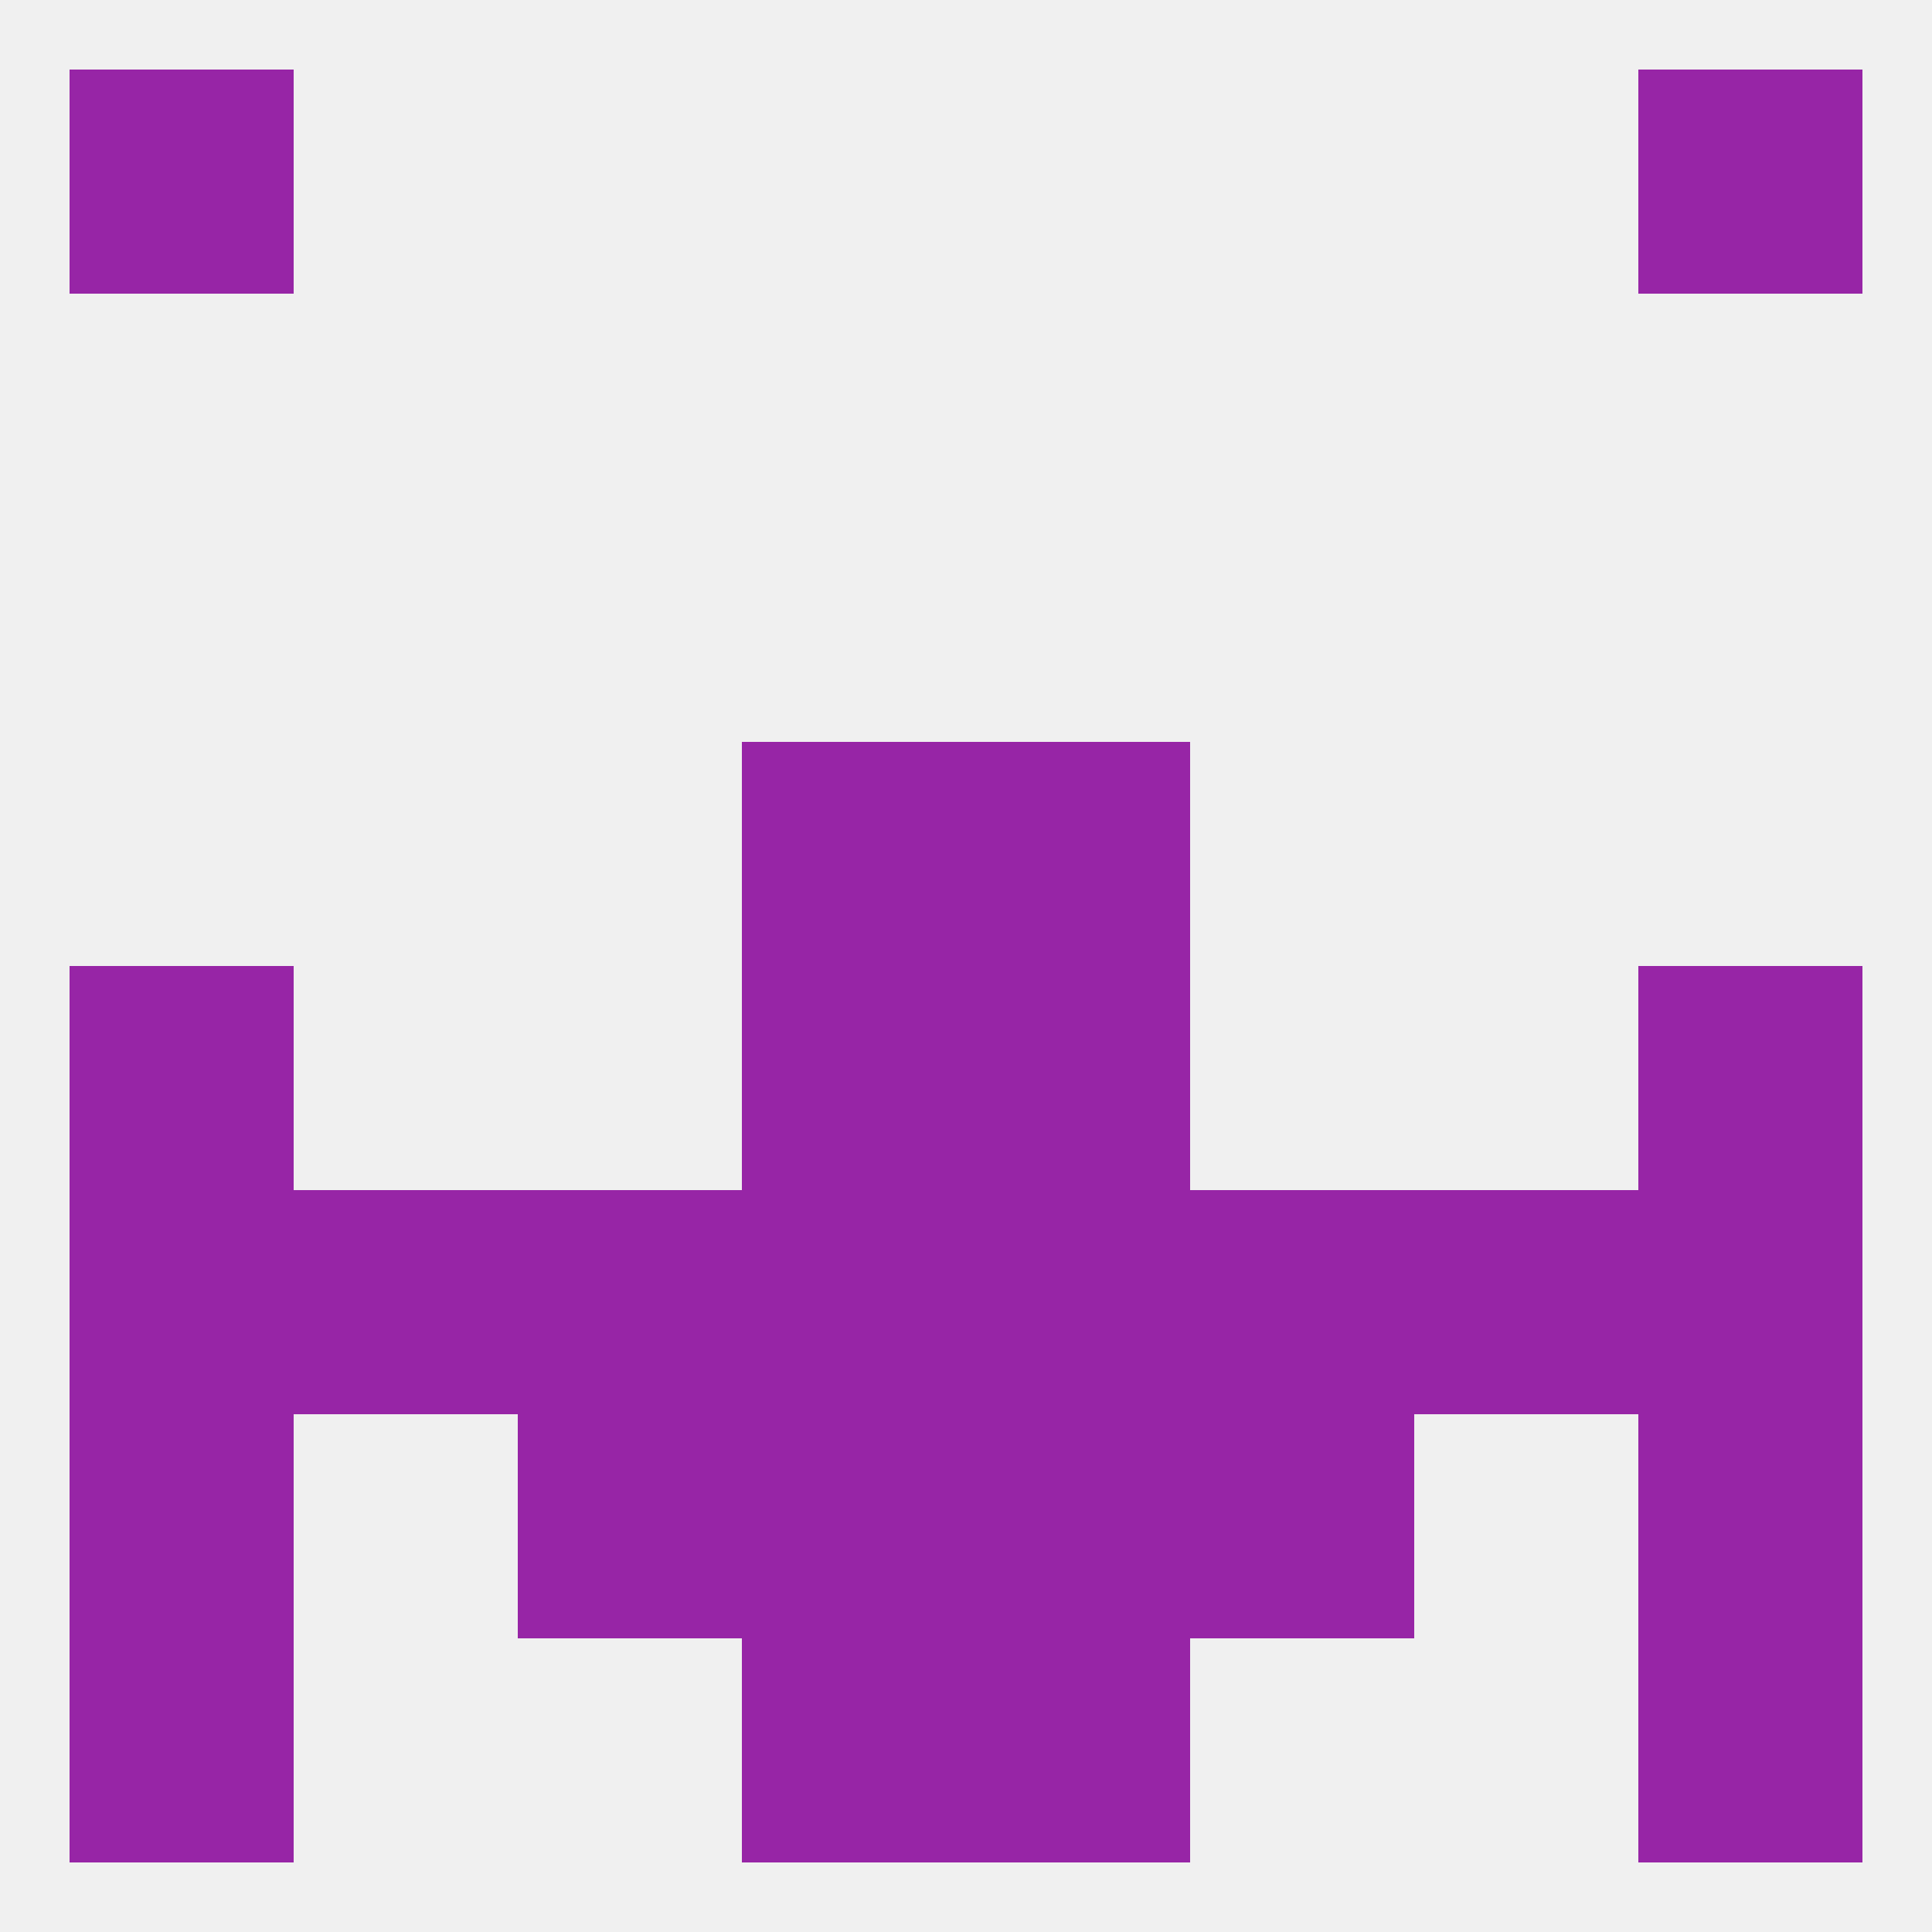
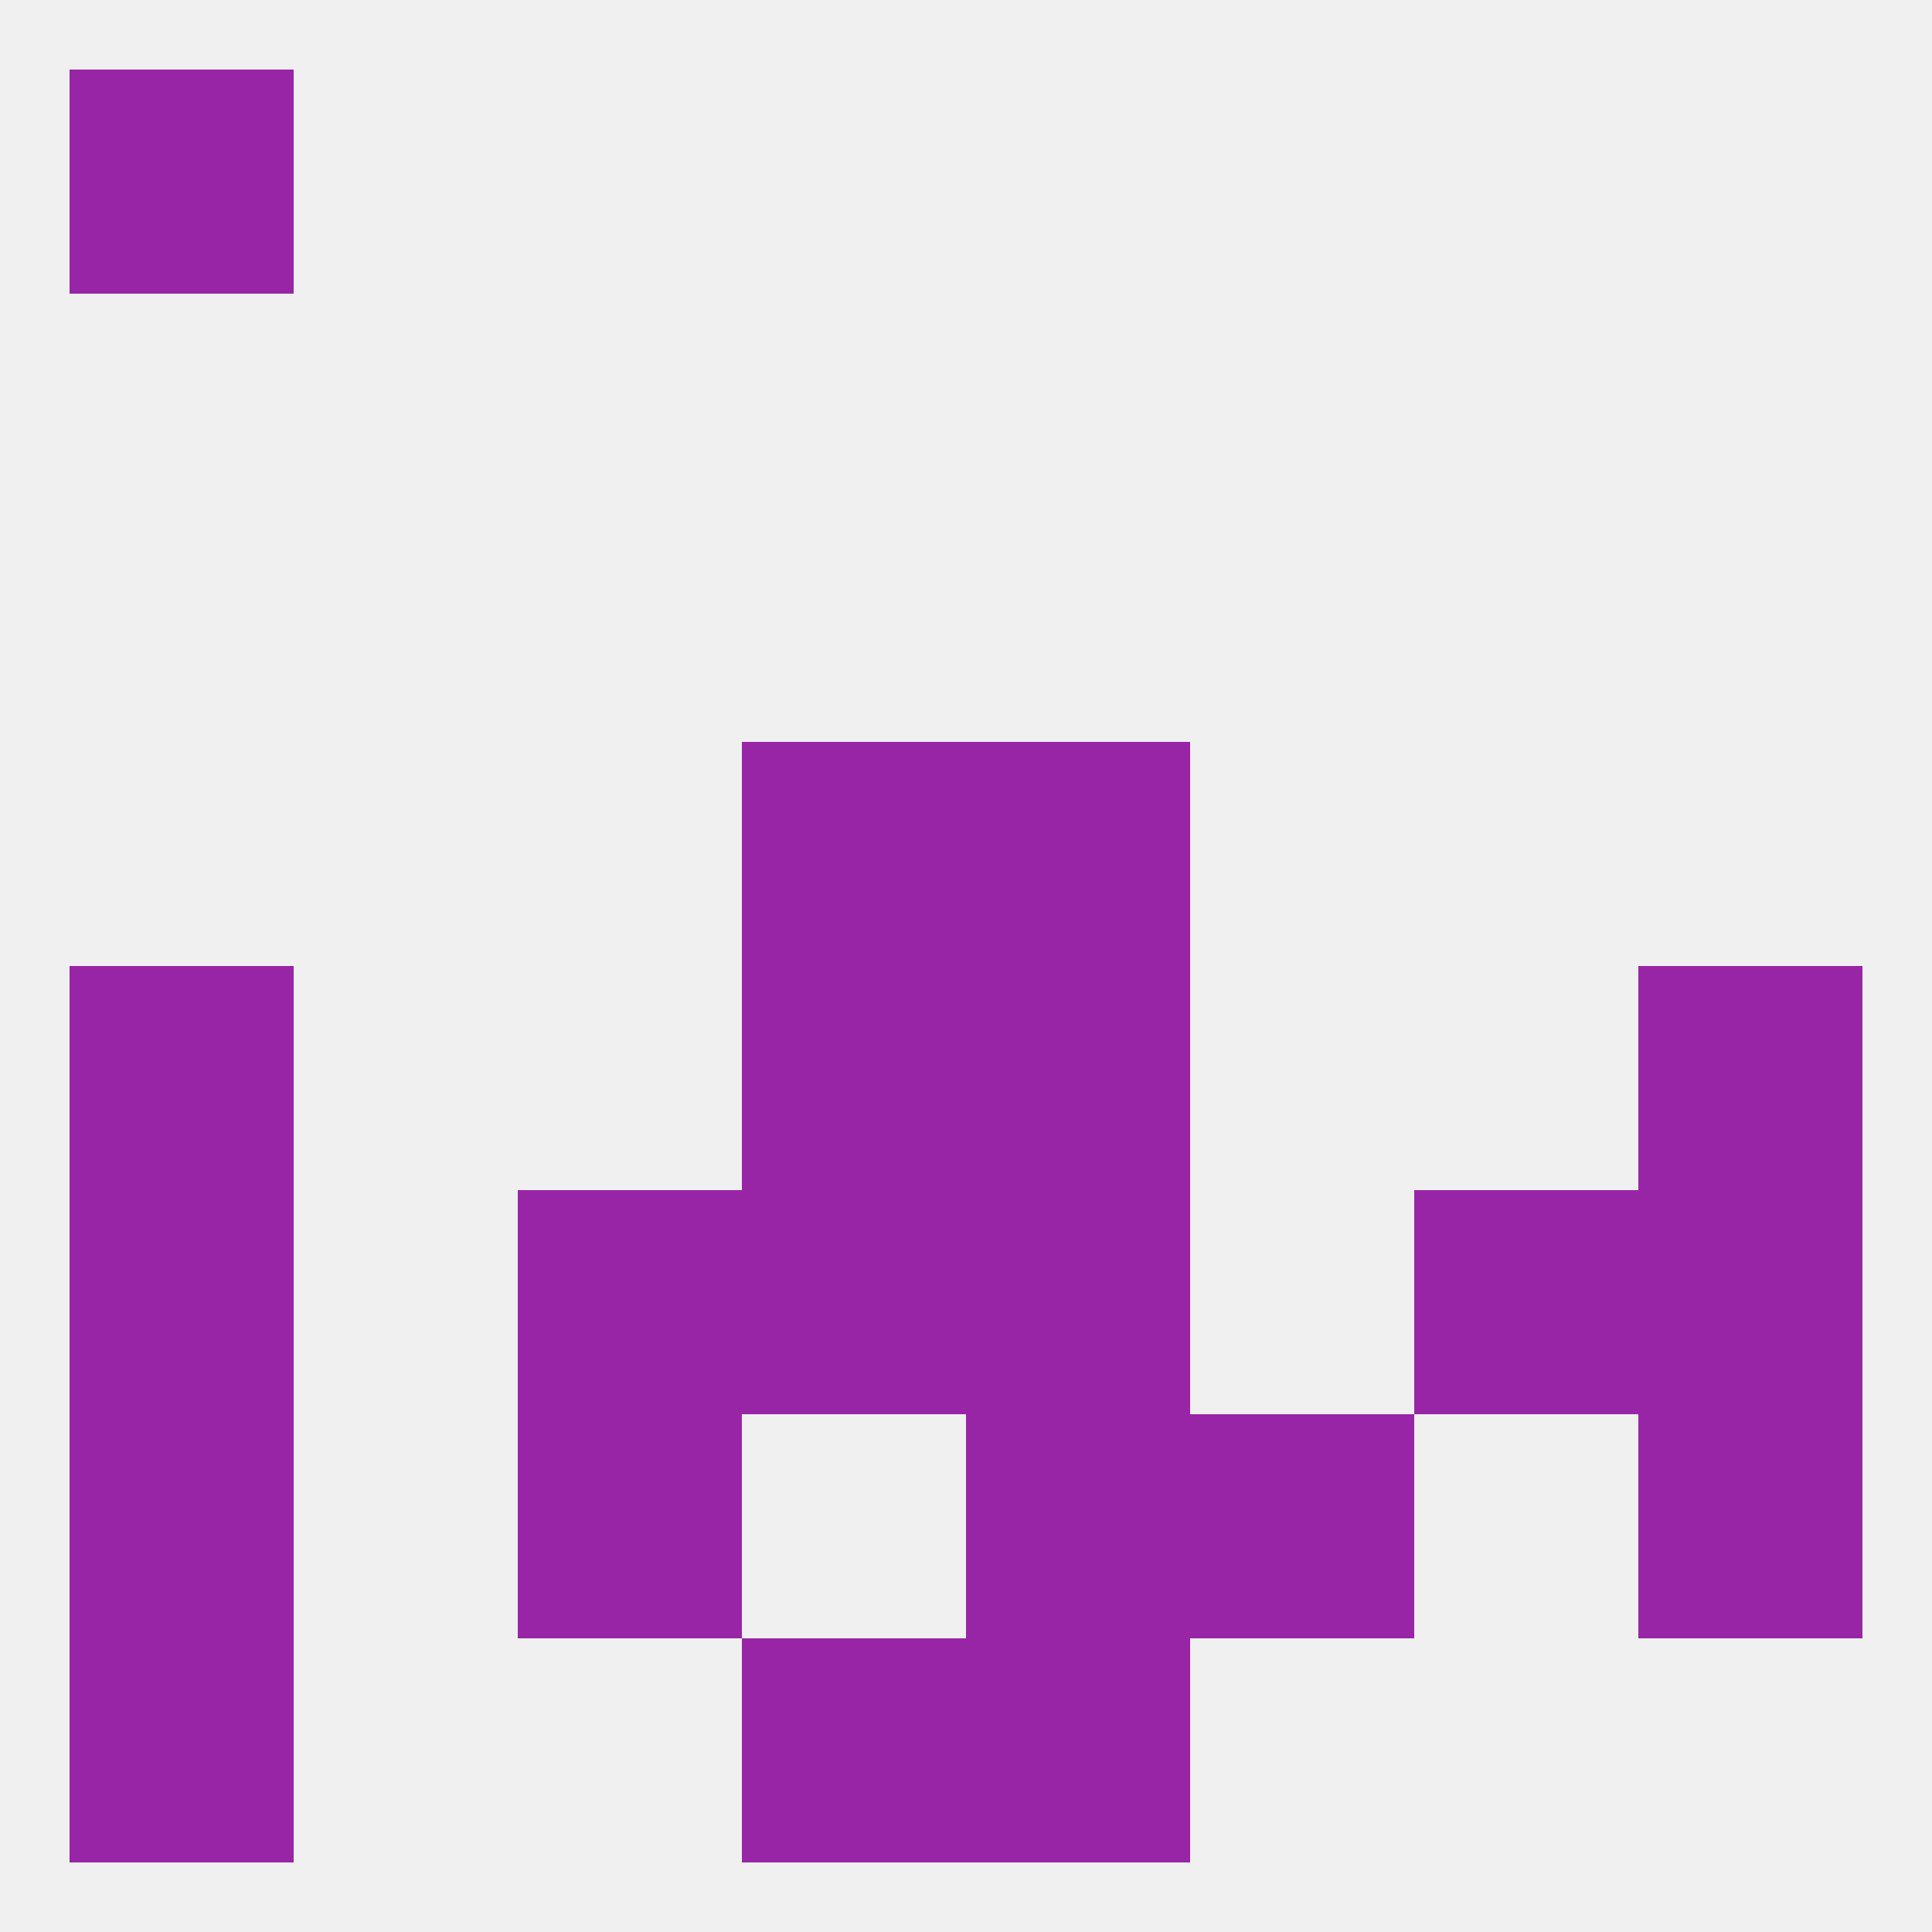
<svg xmlns="http://www.w3.org/2000/svg" version="1.1" baseprofile="full" width="250" height="250" viewBox="0 0 250 250">
  <rect width="100%" height="100%" fill="rgba(240,240,240,255)" />
  <rect x="212" y="125" width="29" height="29" fill="rgba(151,37,166,255)" />
  <rect x="96" y="125" width="29" height="29" fill="rgba(151,37,166,255)" />
  <rect x="125" y="125" width="29" height="29" fill="rgba(151,37,166,255)" />
  <rect x="9" y="125" width="29" height="29" fill="rgba(151,37,166,255)" />
  <rect x="212" y="154" width="29" height="29" fill="rgba(151,37,166,255)" />
-   <rect x="38" y="154" width="29" height="29" fill="rgba(151,37,166,255)" />
  <rect x="183" y="154" width="29" height="29" fill="rgba(151,37,166,255)" />
  <rect x="67" y="154" width="29" height="29" fill="rgba(151,37,166,255)" />
-   <rect x="154" y="154" width="29" height="29" fill="rgba(151,37,166,255)" />
  <rect x="96" y="154" width="29" height="29" fill="rgba(151,37,166,255)" />
  <rect x="125" y="154" width="29" height="29" fill="rgba(151,37,166,255)" />
  <rect x="9" y="154" width="29" height="29" fill="rgba(151,37,166,255)" />
  <rect x="212" y="183" width="29" height="29" fill="rgba(151,37,166,255)" />
-   <rect x="96" y="183" width="29" height="29" fill="rgba(151,37,166,255)" />
  <rect x="125" y="183" width="29" height="29" fill="rgba(151,37,166,255)" />
  <rect x="67" y="183" width="29" height="29" fill="rgba(151,37,166,255)" />
  <rect x="154" y="183" width="29" height="29" fill="rgba(151,37,166,255)" />
  <rect x="9" y="183" width="29" height="29" fill="rgba(151,37,166,255)" />
  <rect x="125" y="212" width="29" height="29" fill="rgba(151,37,166,255)" />
  <rect x="9" y="212" width="29" height="29" fill="rgba(151,37,166,255)" />
-   <rect x="212" y="212" width="29" height="29" fill="rgba(151,37,166,255)" />
  <rect x="96" y="212" width="29" height="29" fill="rgba(151,37,166,255)" />
  <rect x="9" y="9" width="29" height="29" fill="rgba(151,37,166,255)" />
-   <rect x="212" y="9" width="29" height="29" fill="rgba(151,37,166,255)" />
  <rect x="96" y="96" width="29" height="29" fill="rgba(151,37,166,255)" />
  <rect x="125" y="96" width="29" height="29" fill="rgba(151,37,166,255)" />
</svg>